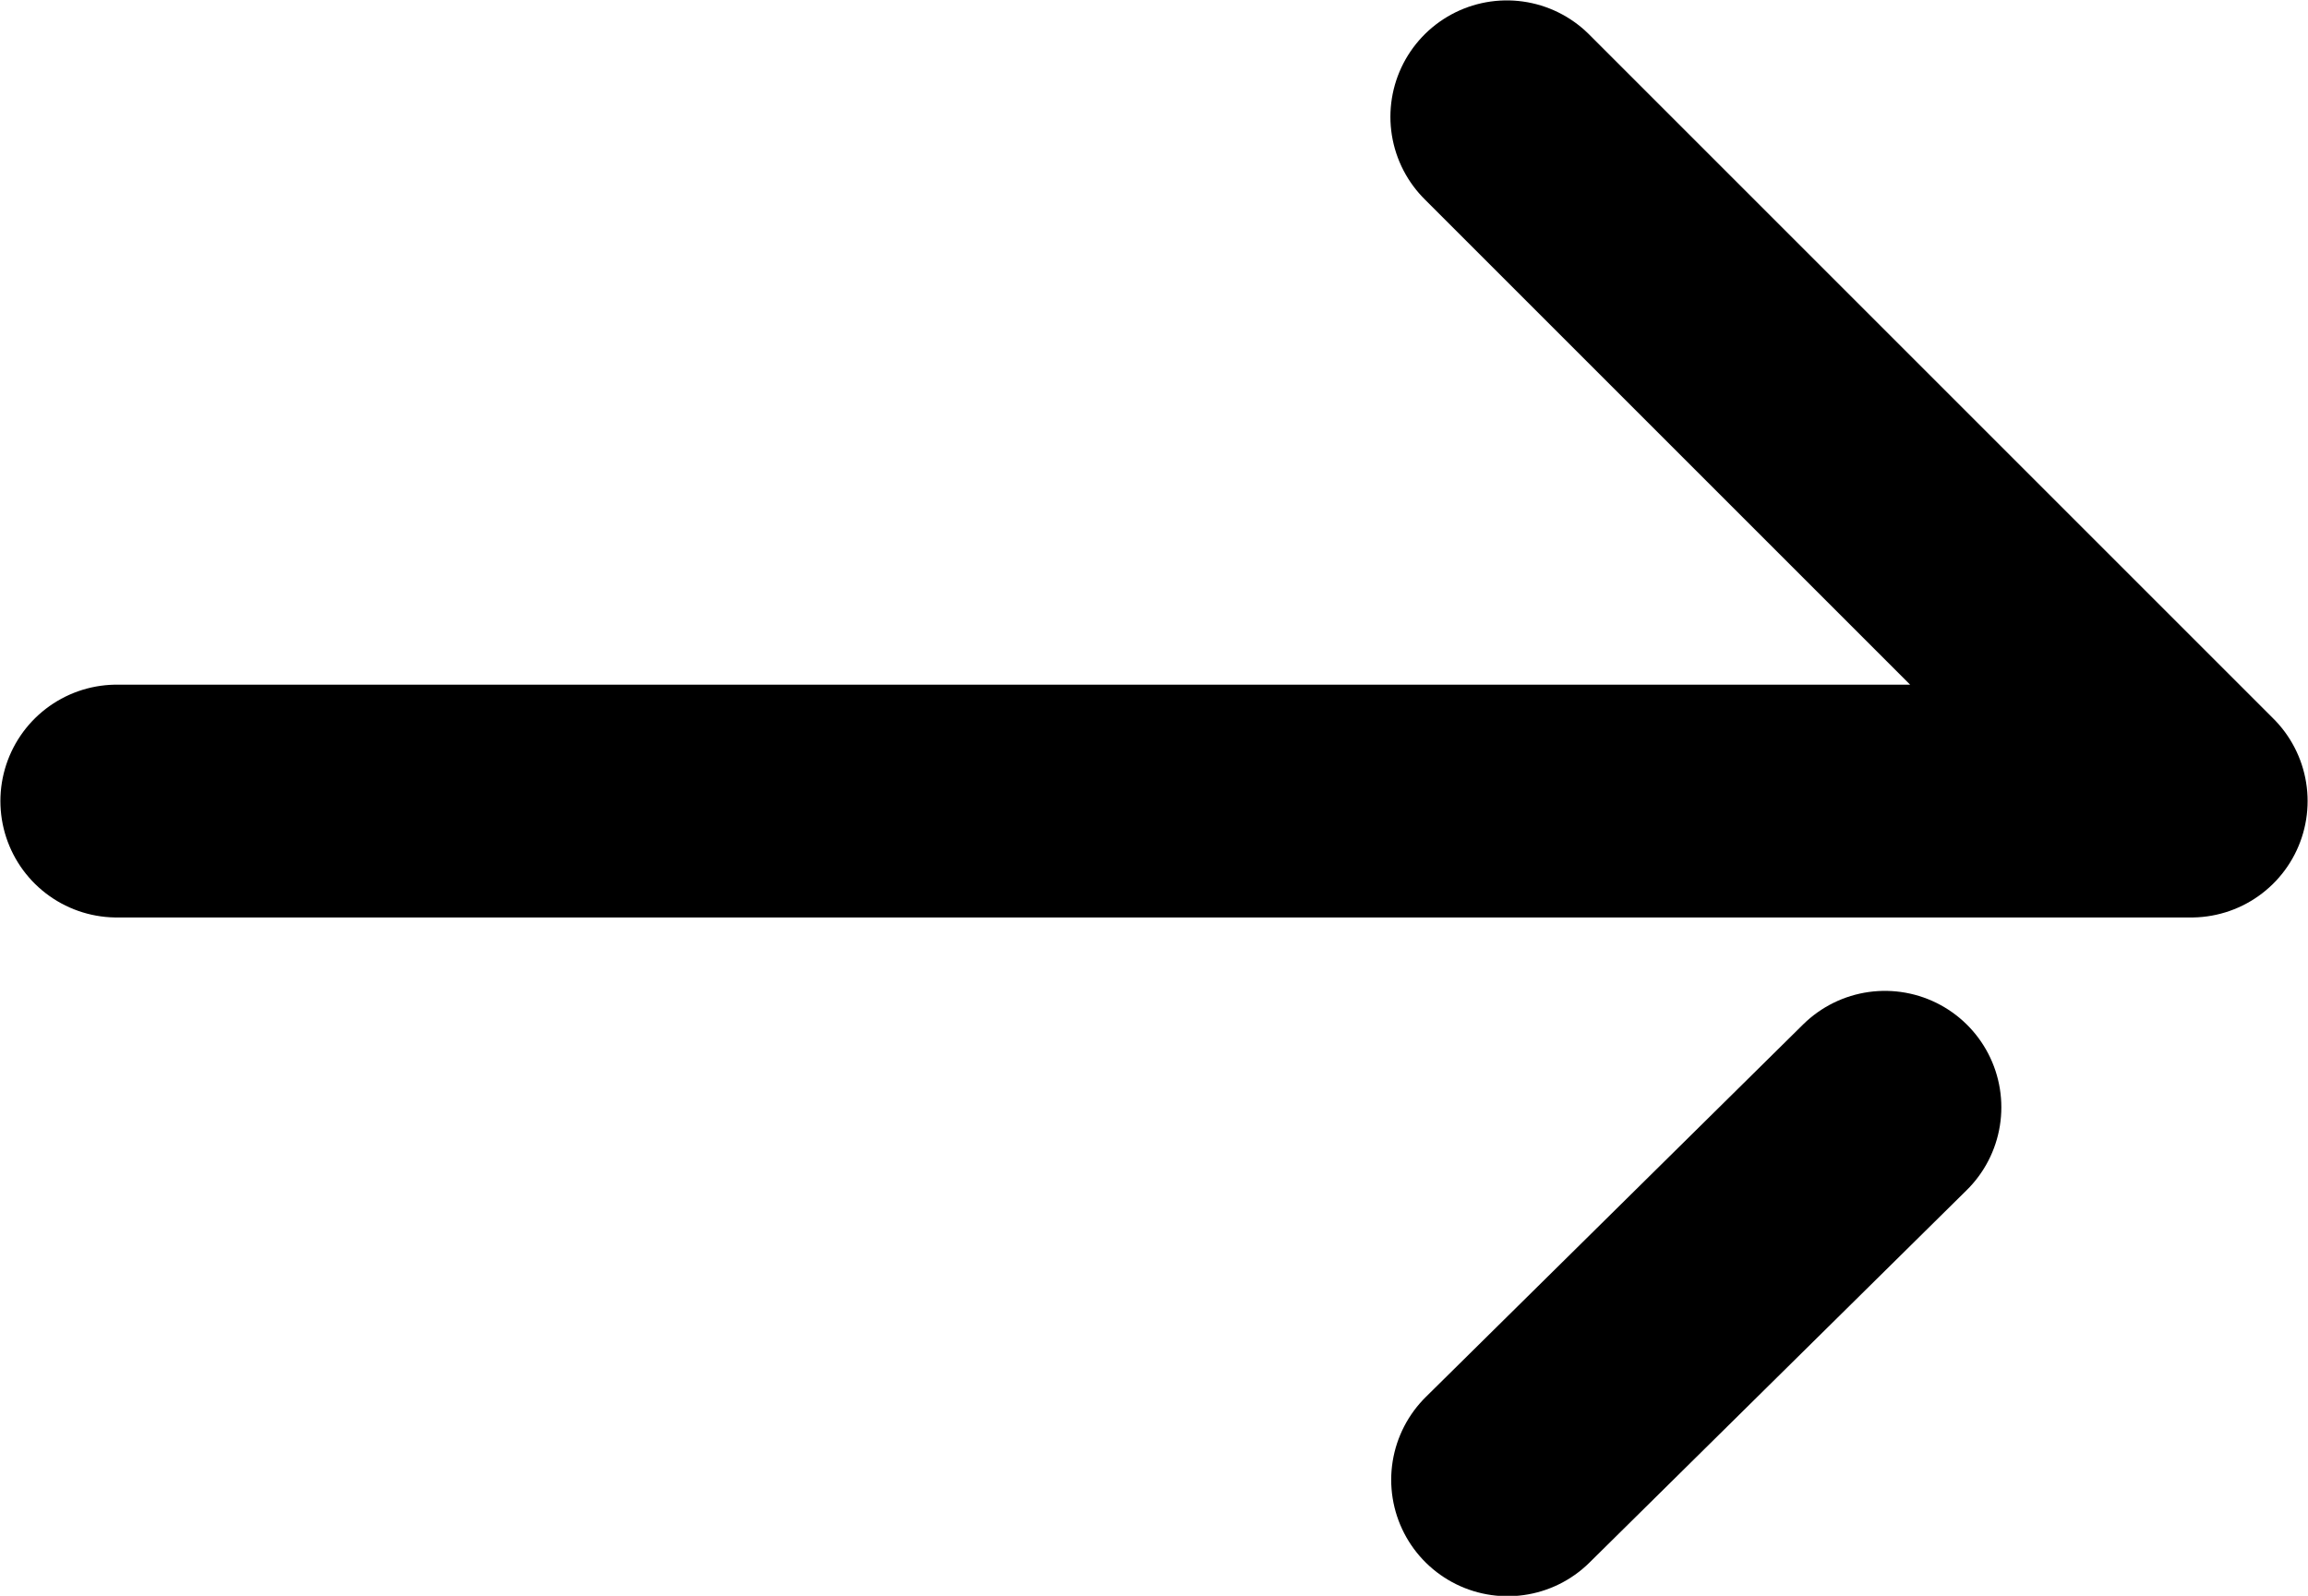
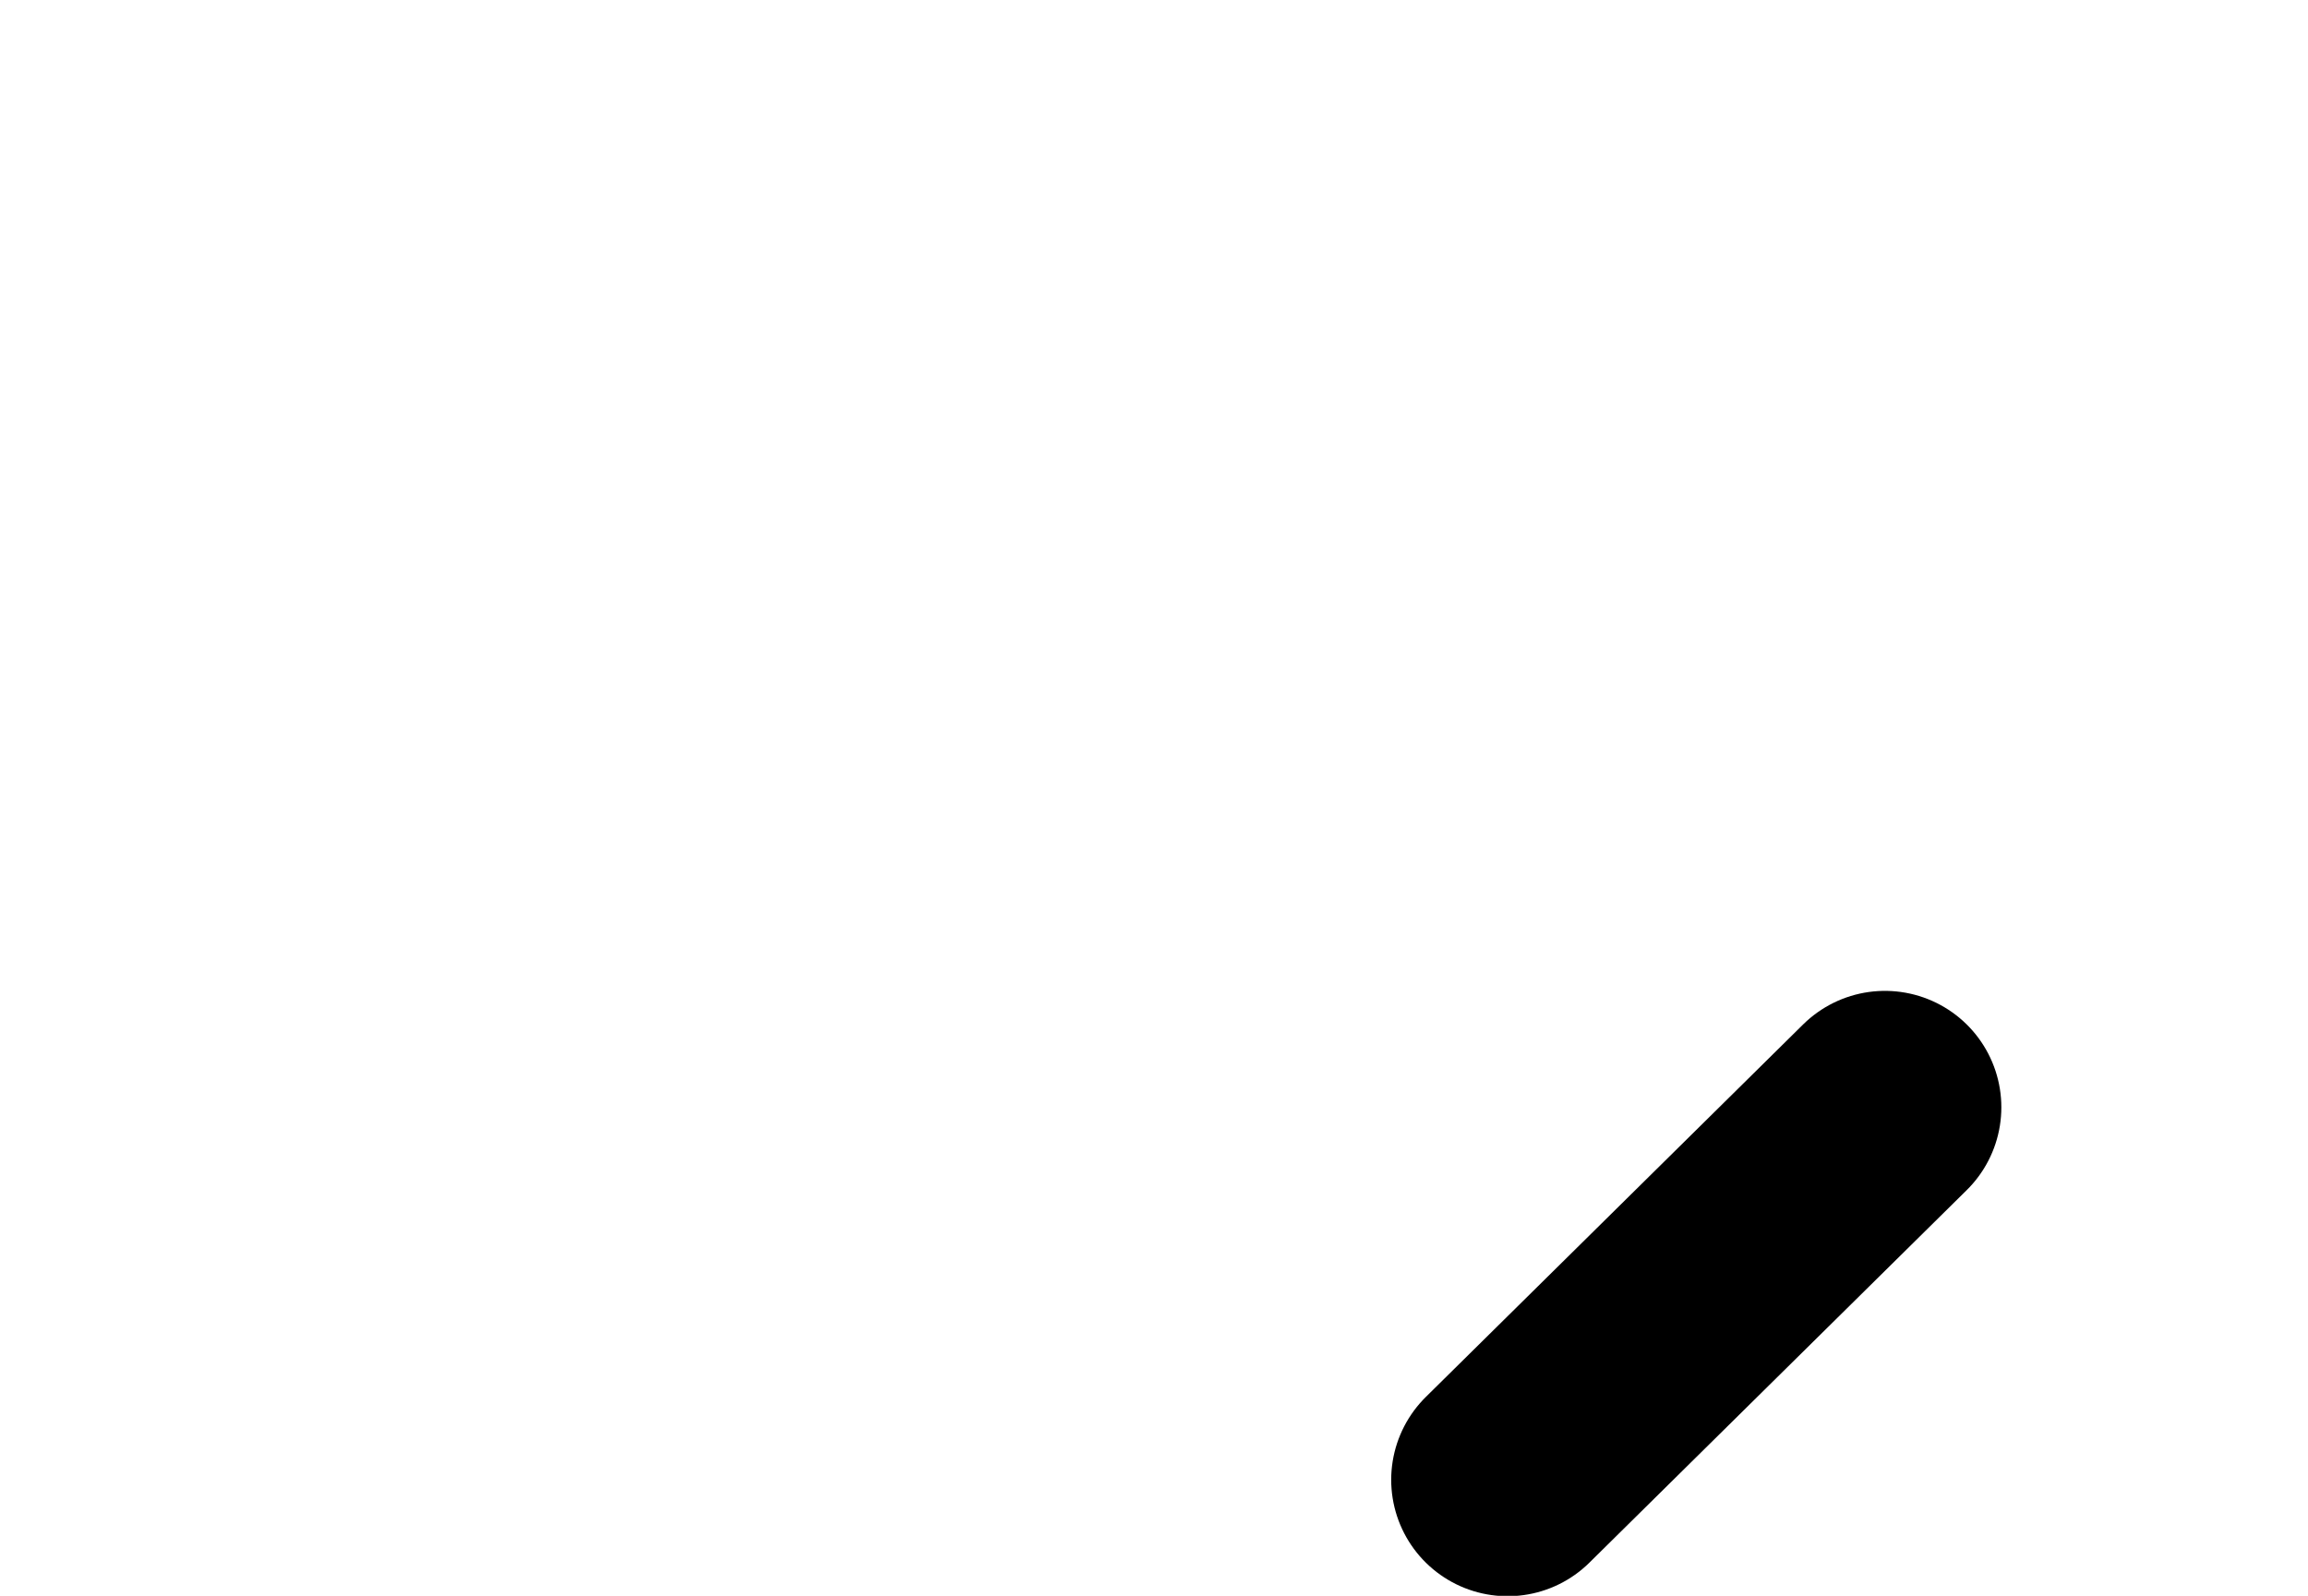
<svg xmlns="http://www.w3.org/2000/svg" id="Layer_1" data-name="Layer 1" viewBox="0 0 29.24 20.22">
  <defs>
    <style>.cls-1{fill:none;stroke:#000;stroke-linecap:round;stroke-linejoin:round;stroke-width:2.95px;}</style>
  </defs>
-   <polyline class="cls-1" points="1.48 10.15 27.76 10.15 19.09 1.48" />
  <line class="cls-1" x1="23.88" y1="14.03" x2="19.1" y2="18.75" />
</svg>